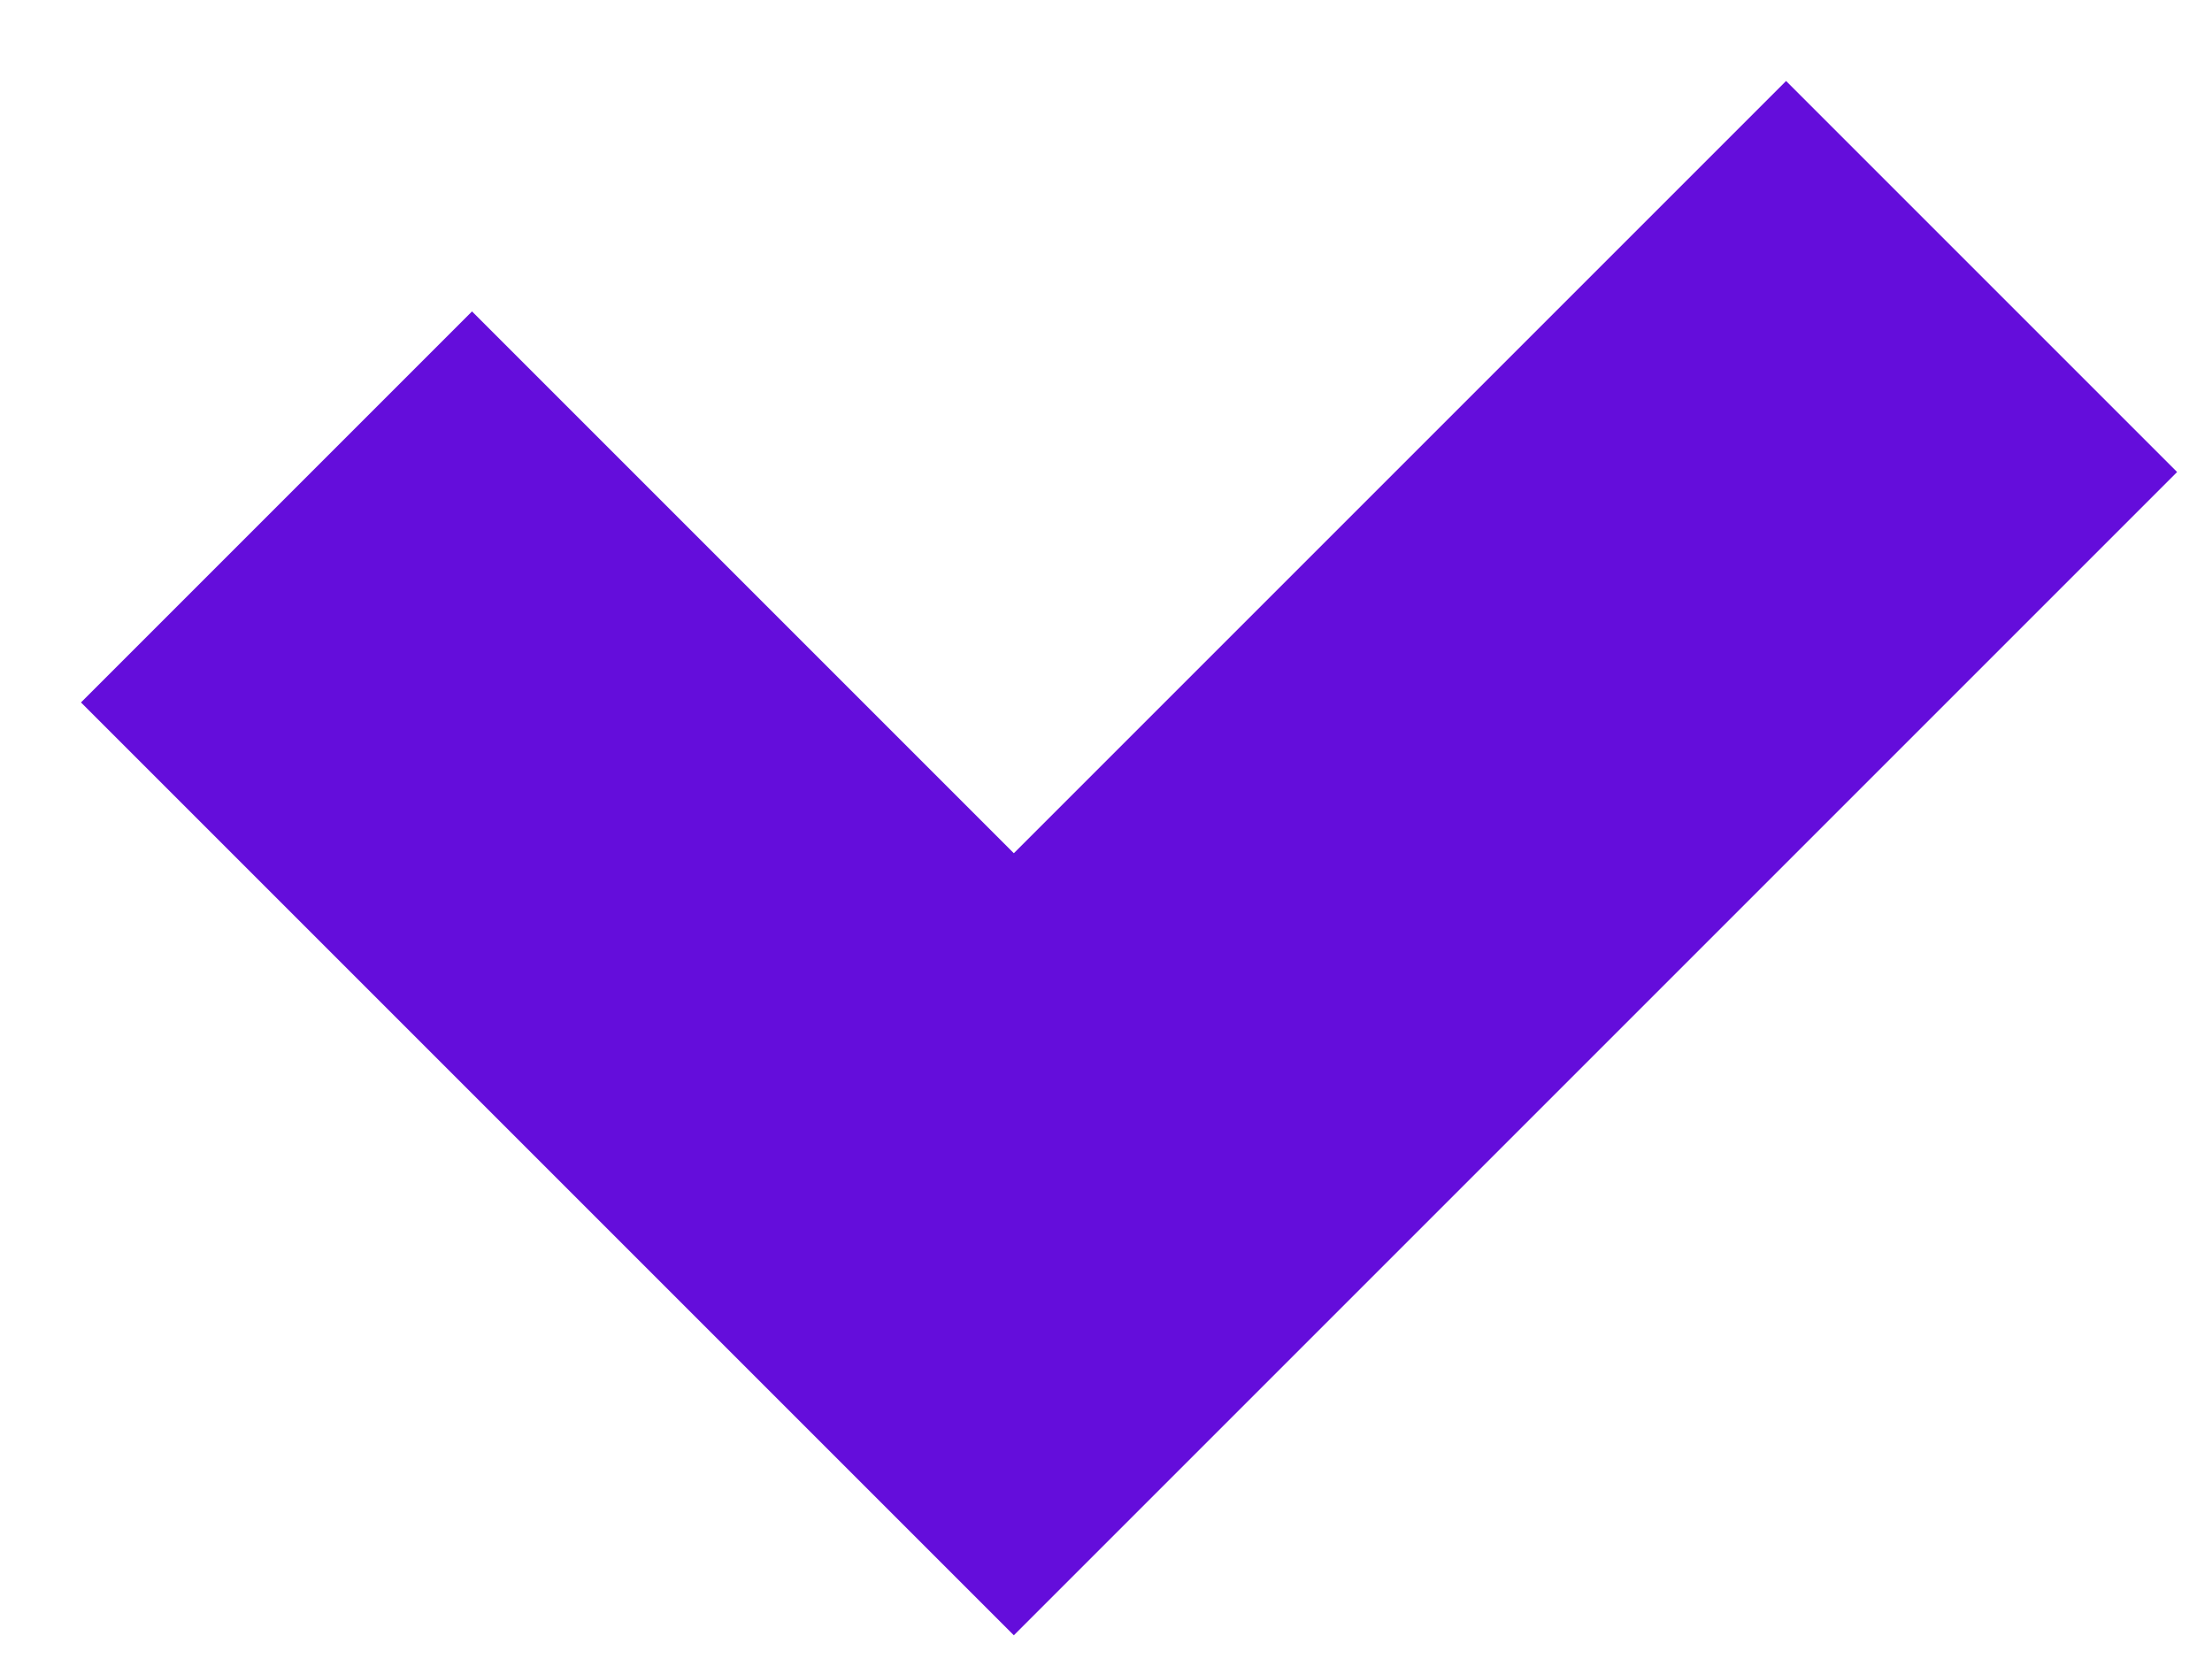
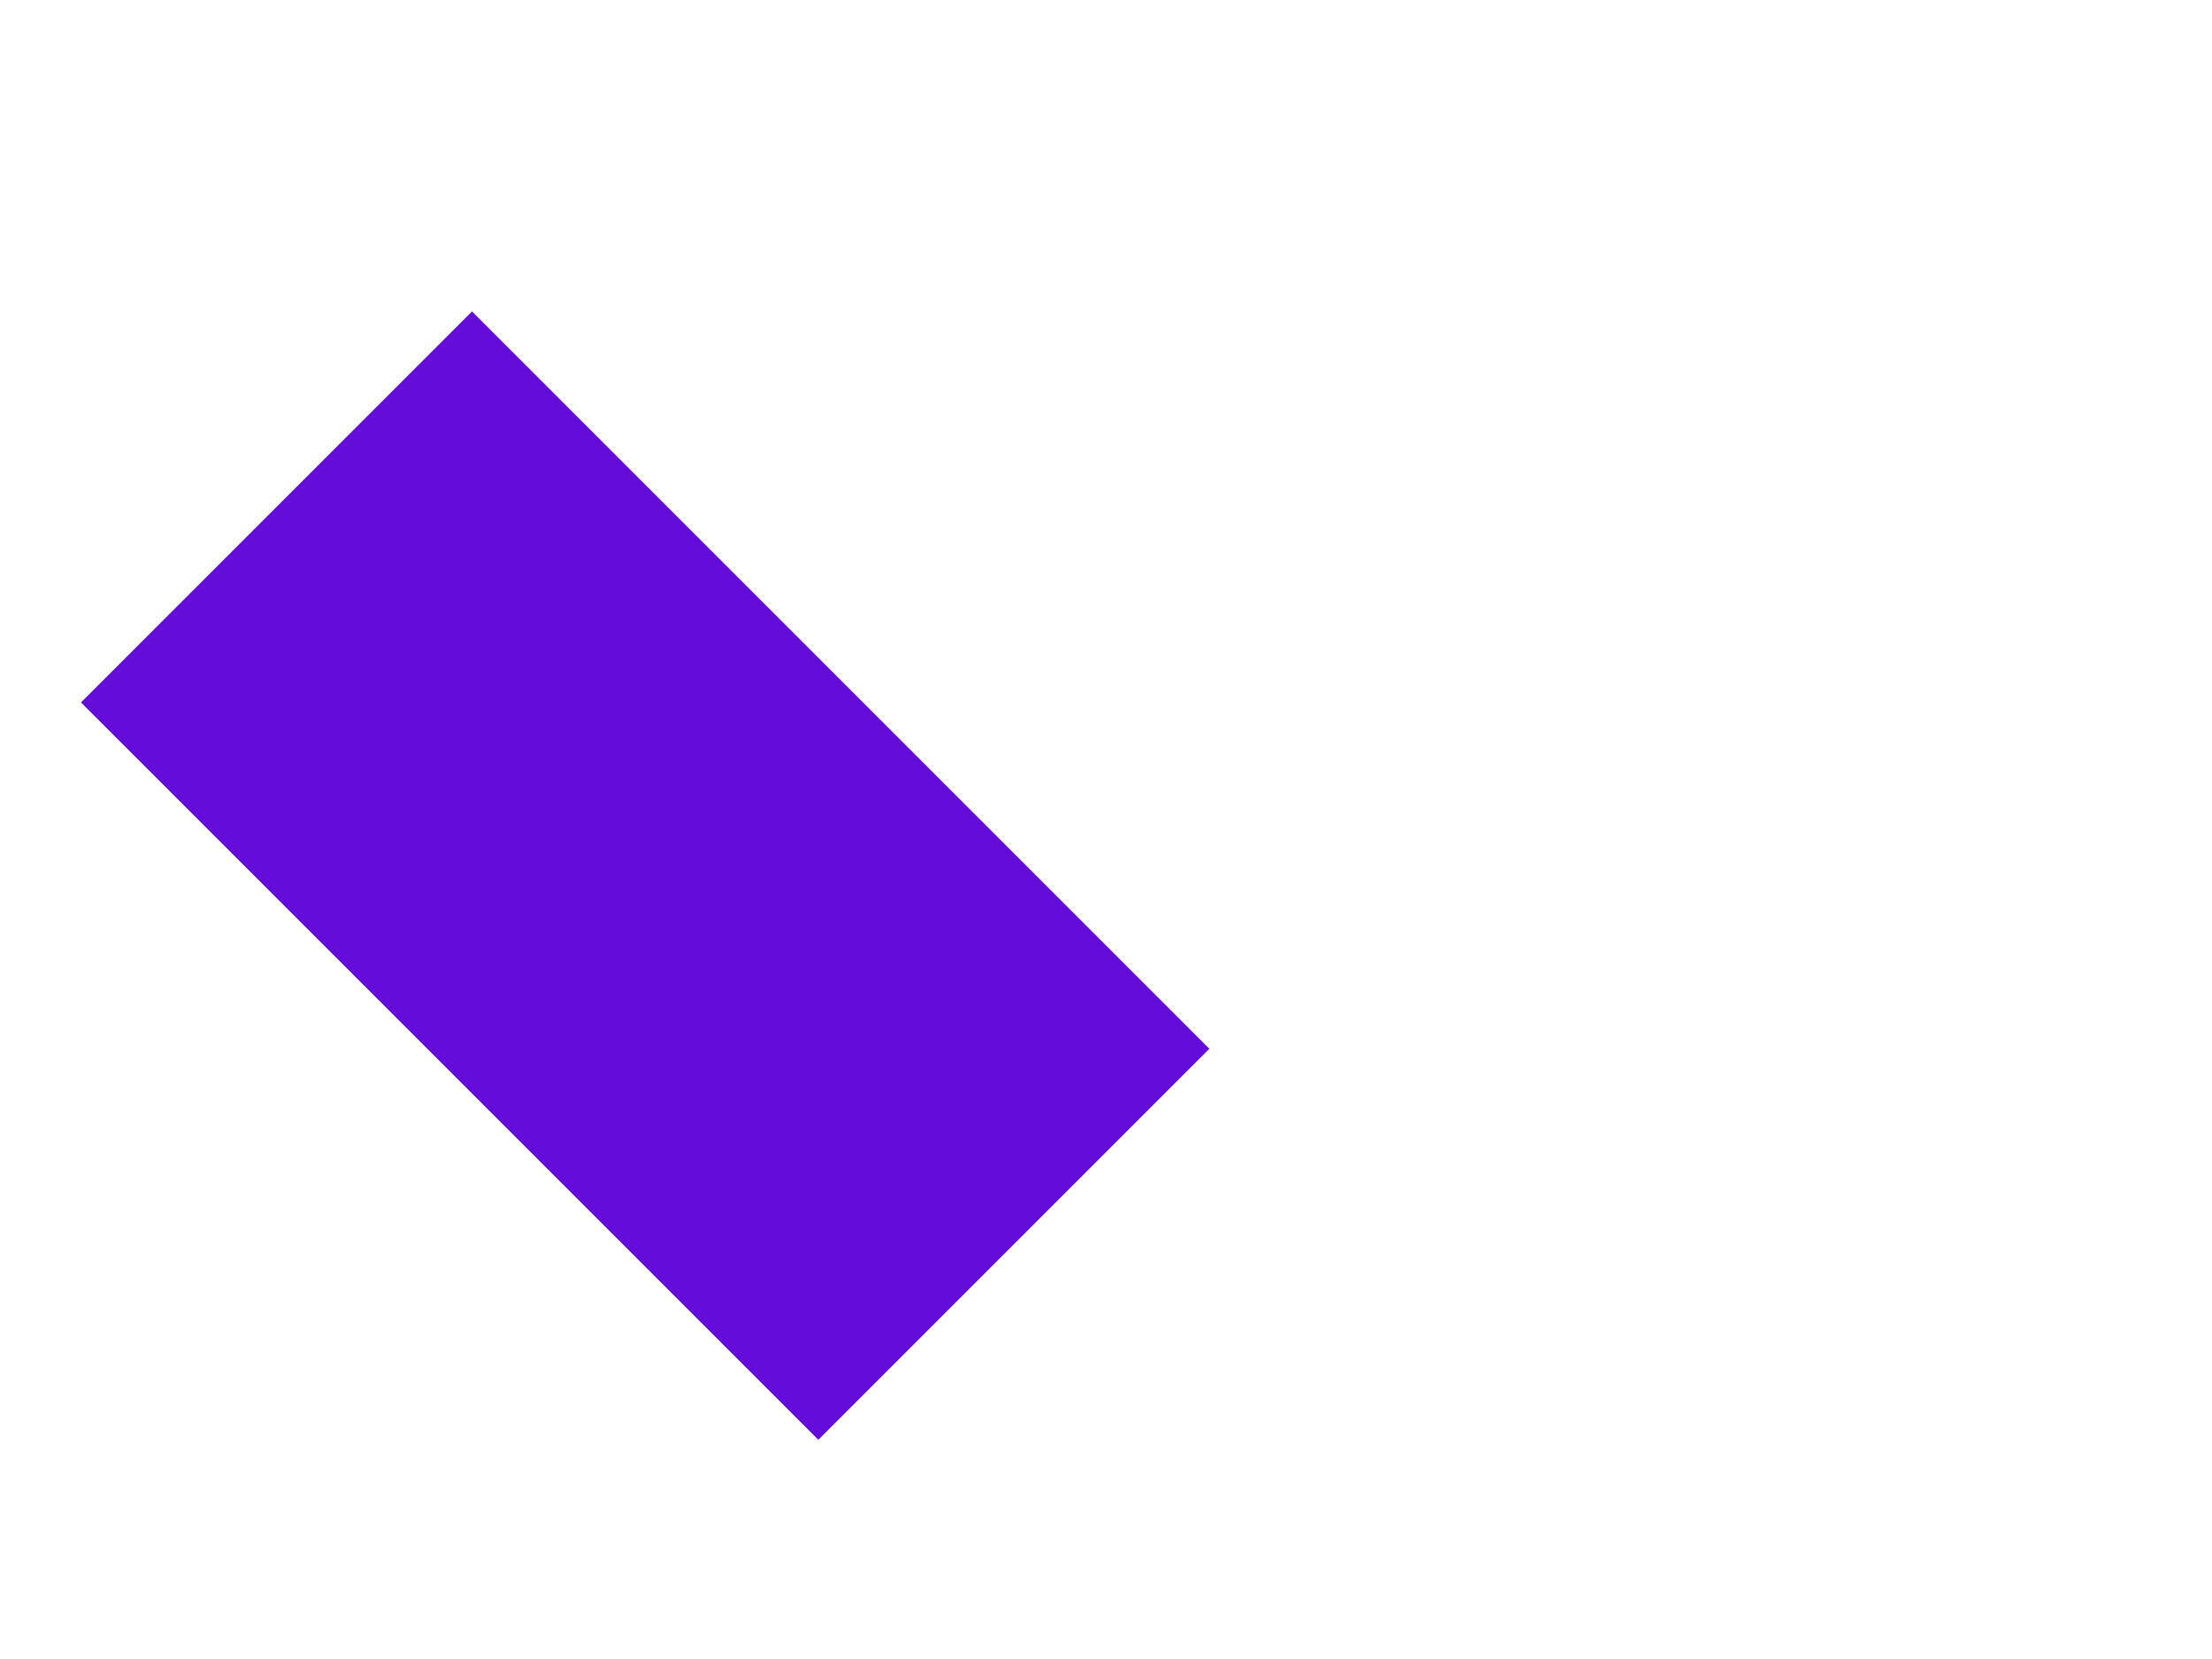
<svg xmlns="http://www.w3.org/2000/svg" width="24" height="18" viewBox="0 0 24 18" fill="none">
-   <path d="M3 5.5L11 13.5L21.5 3" stroke="#640DDB" stroke-width="6" />
+   <path d="M3 5.5L11 13.5" stroke="#640DDB" stroke-width="6" />
</svg>